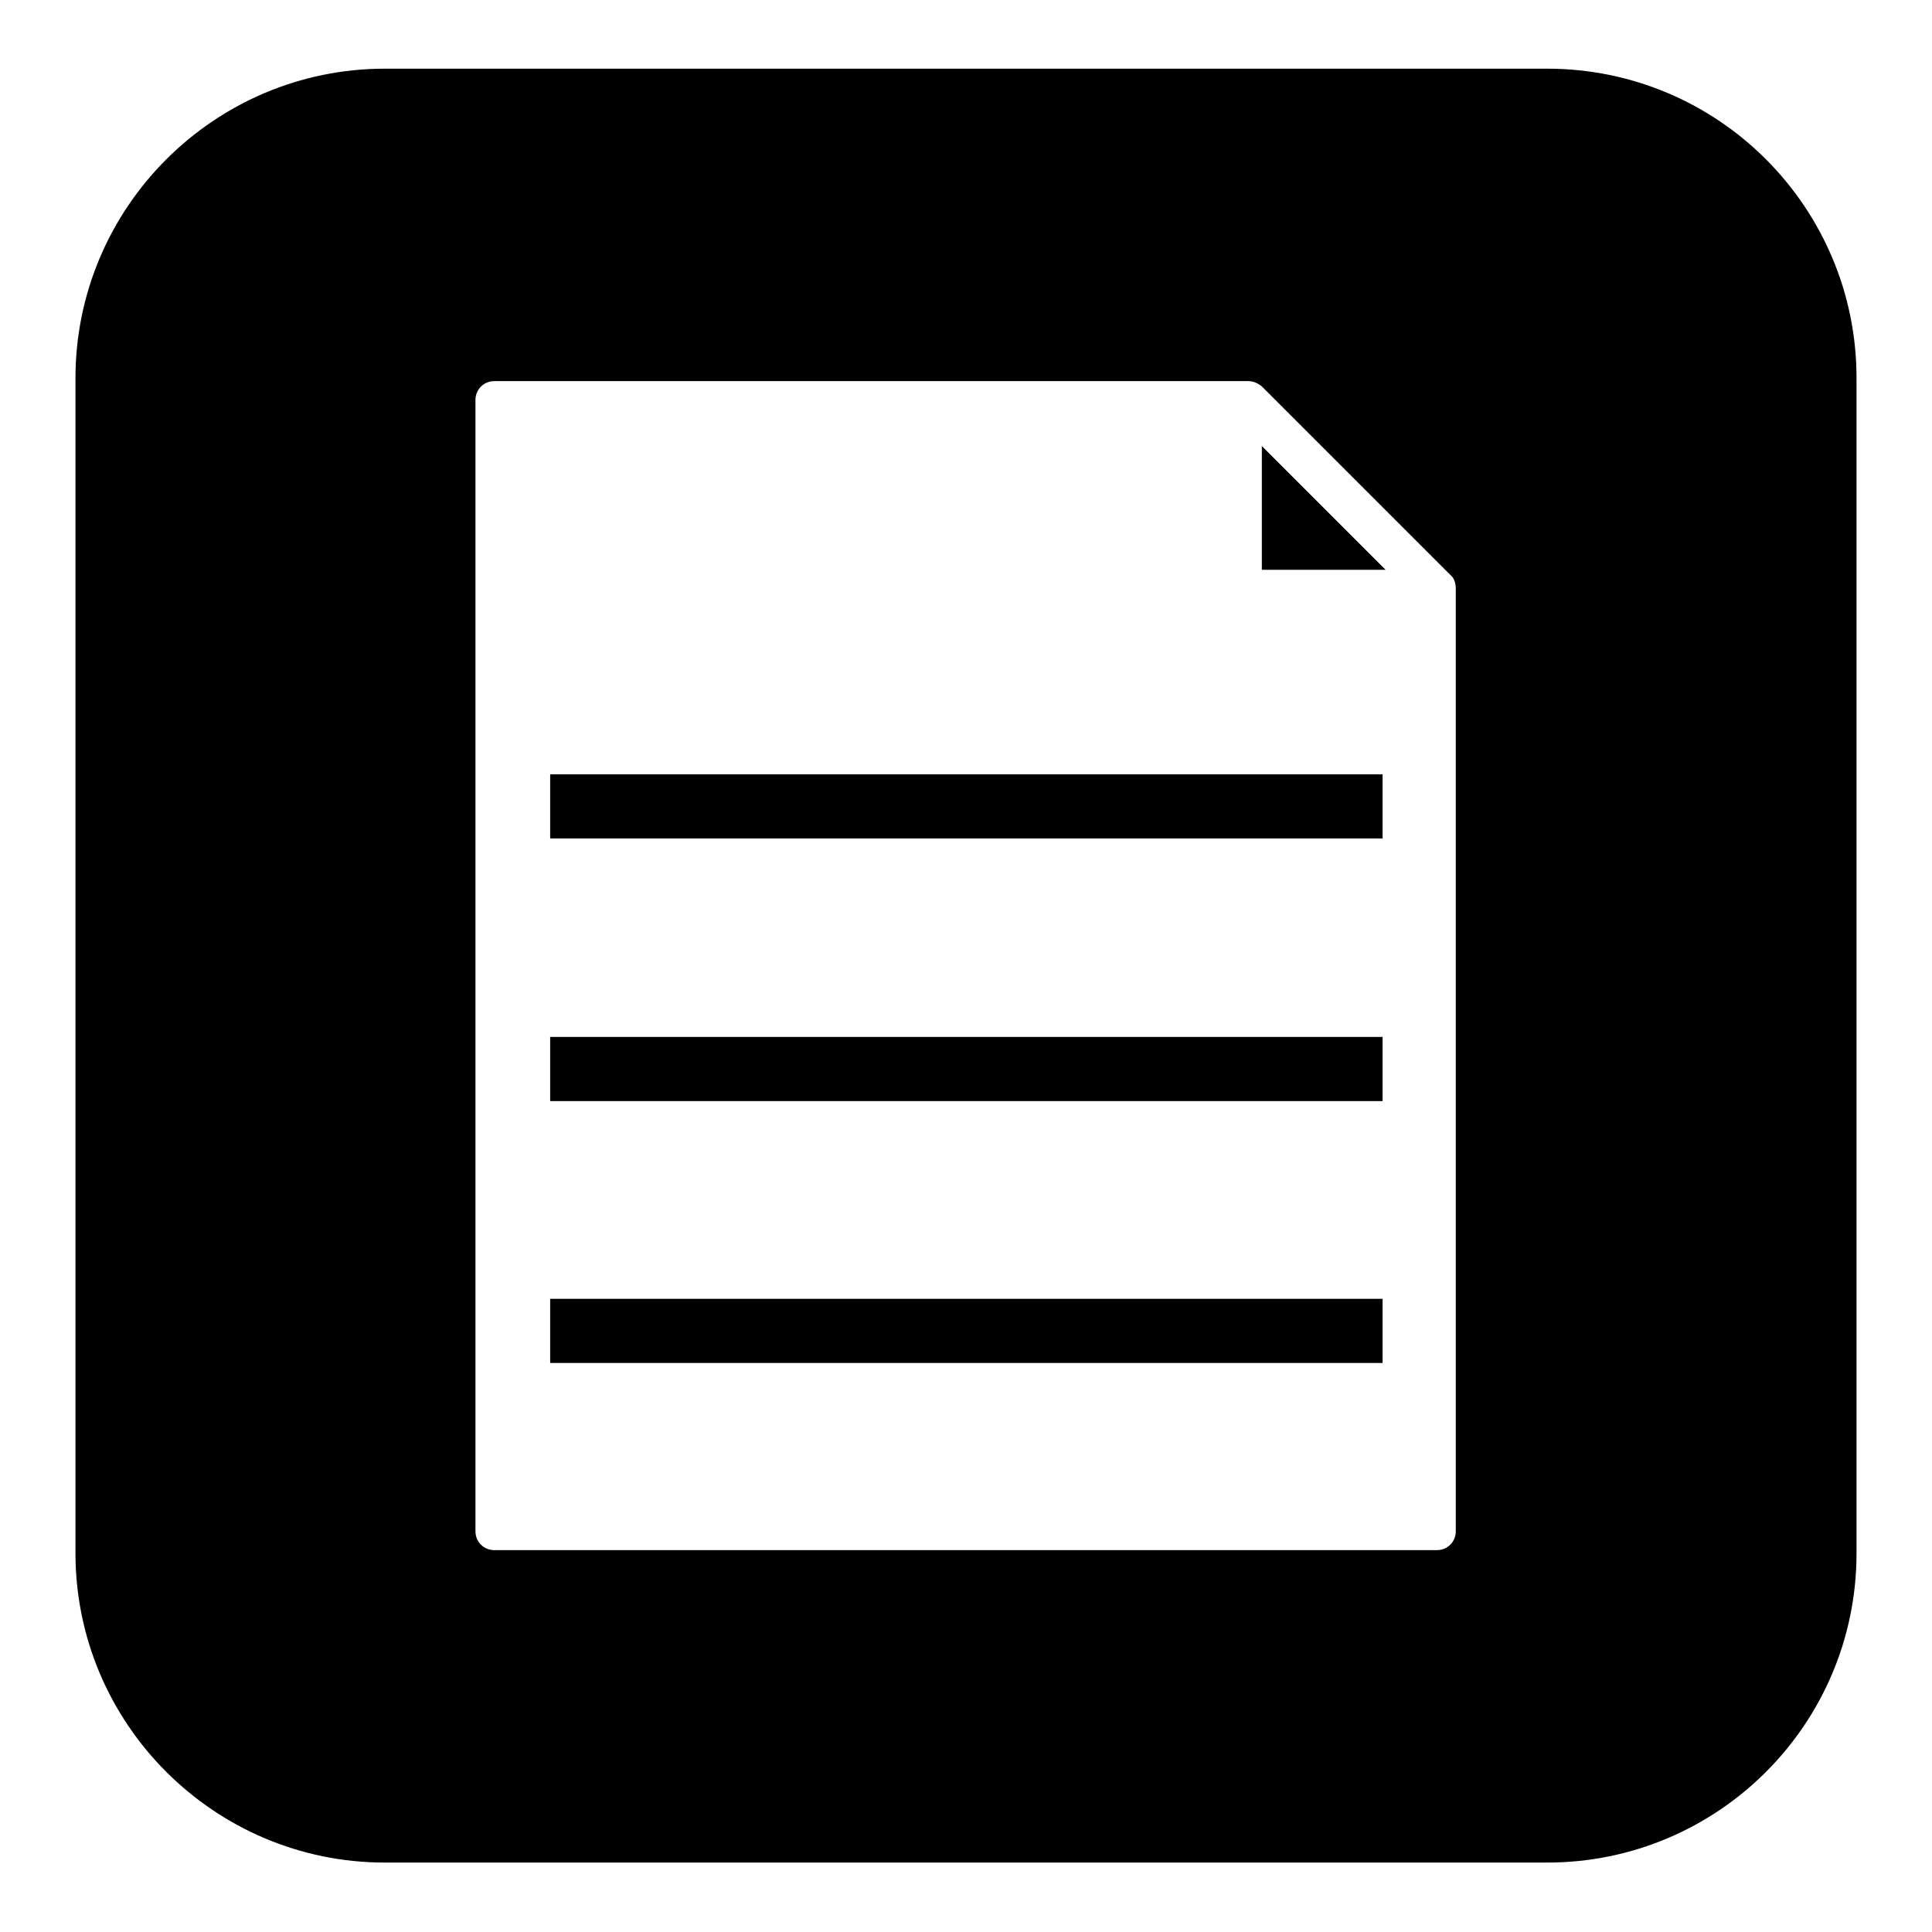
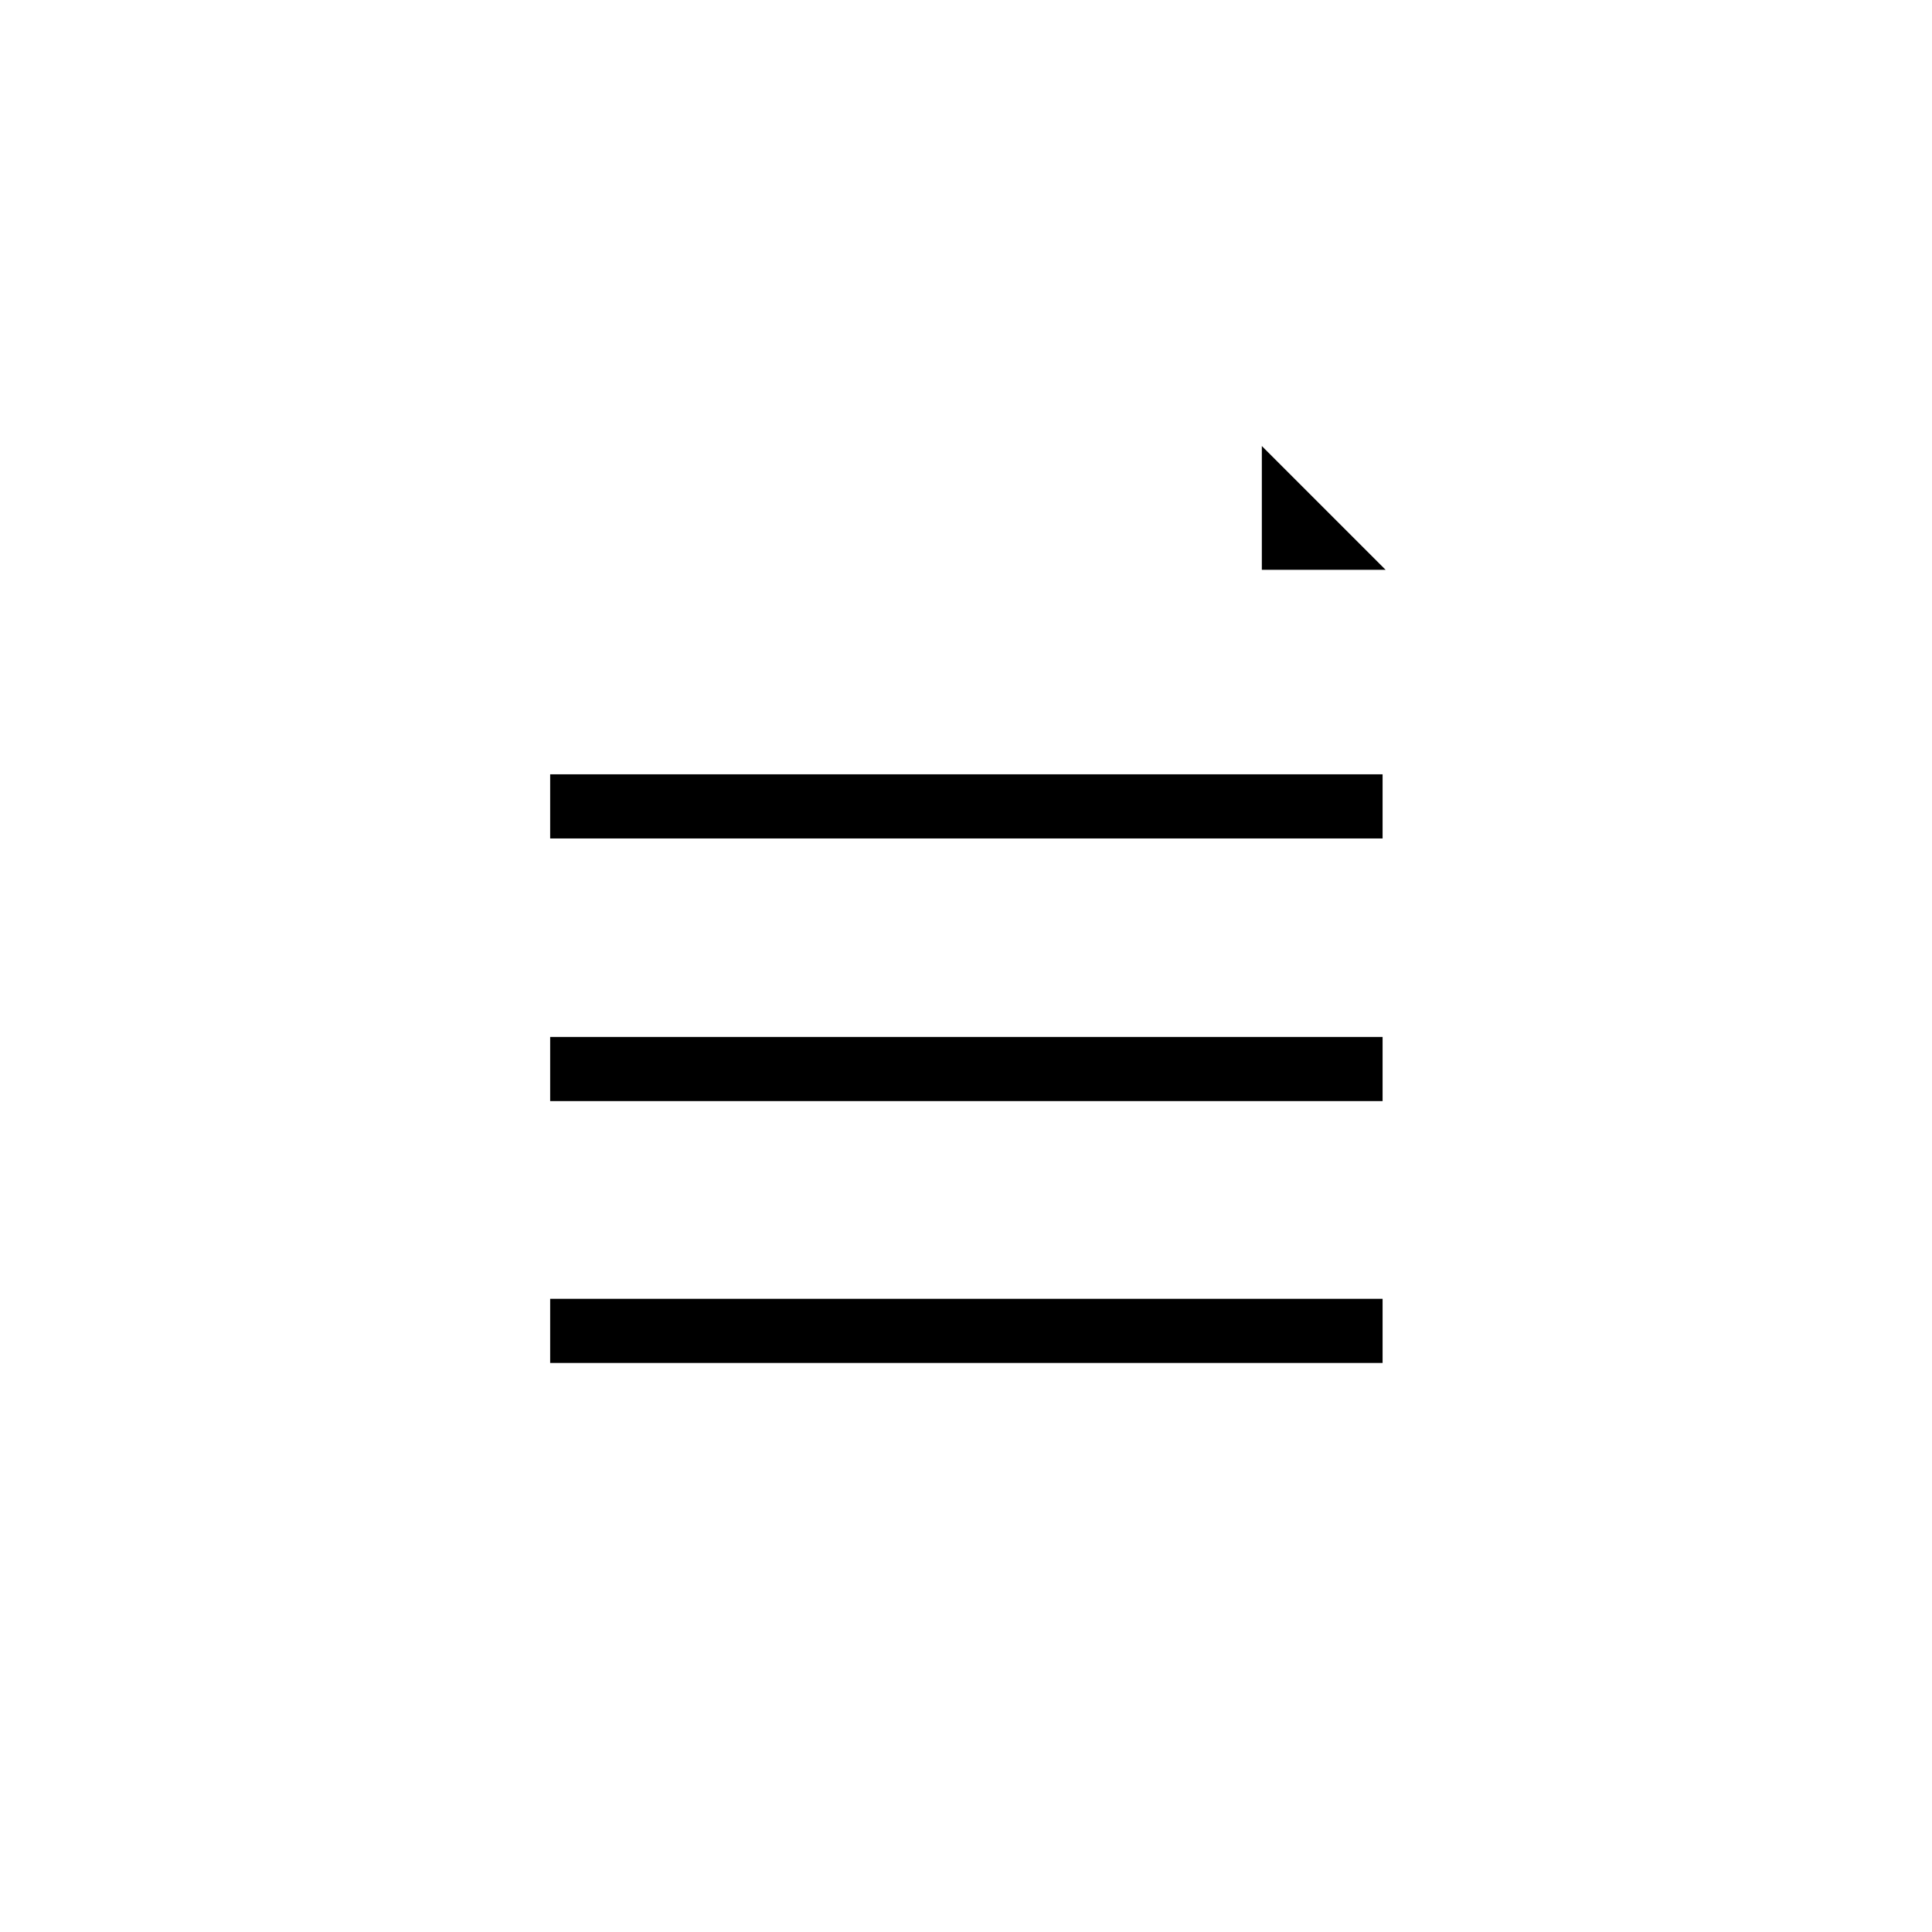
<svg xmlns="http://www.w3.org/2000/svg" version="1.1" x="0px" y="0px" viewBox="0 0 256 256" enable-background="new 0 0 256 256" xml:space="preserve">
  <g>
    <g>
      <path fill="#000000" d="M167.2,59.1v16.4h16.4L167.2,59.1z" />
-       <path fill="#000000" d="M205,9.1H51c-22.6,0-41,18.4-41,41v155.7c0,22.6,18.4,41,41,41h154c22.6,0,41-18.3,41-41V50.1C246,27.5,227.7,9.1,205,9.1z M192.9,202.9c0,1.4-1.1,2.5-2.5,2.5H65.5c-1.4,0-2.5-1.1-2.5-2.5V53c0-1.4,1.1-2.5,2.5-2.5h99.9c0.7,0,1.3,0.3,1.8,0.7l25,25c0.5,0.4,0.7,1.1,0.7,1.8L192.9,202.9L192.9,202.9z" />
      <path fill="#000000" d="M72.9,102.6h110.3v8.5H72.9V102.6z" />
      <path fill="#000000" d="M72.9,137.4h110.3v8.5H72.9V137.4z" />
      <path fill="#000000" d="M72.9,172.1h110.3v8.5H72.9V172.1L72.9,172.1z" />
    </g>
  </g>
</svg>